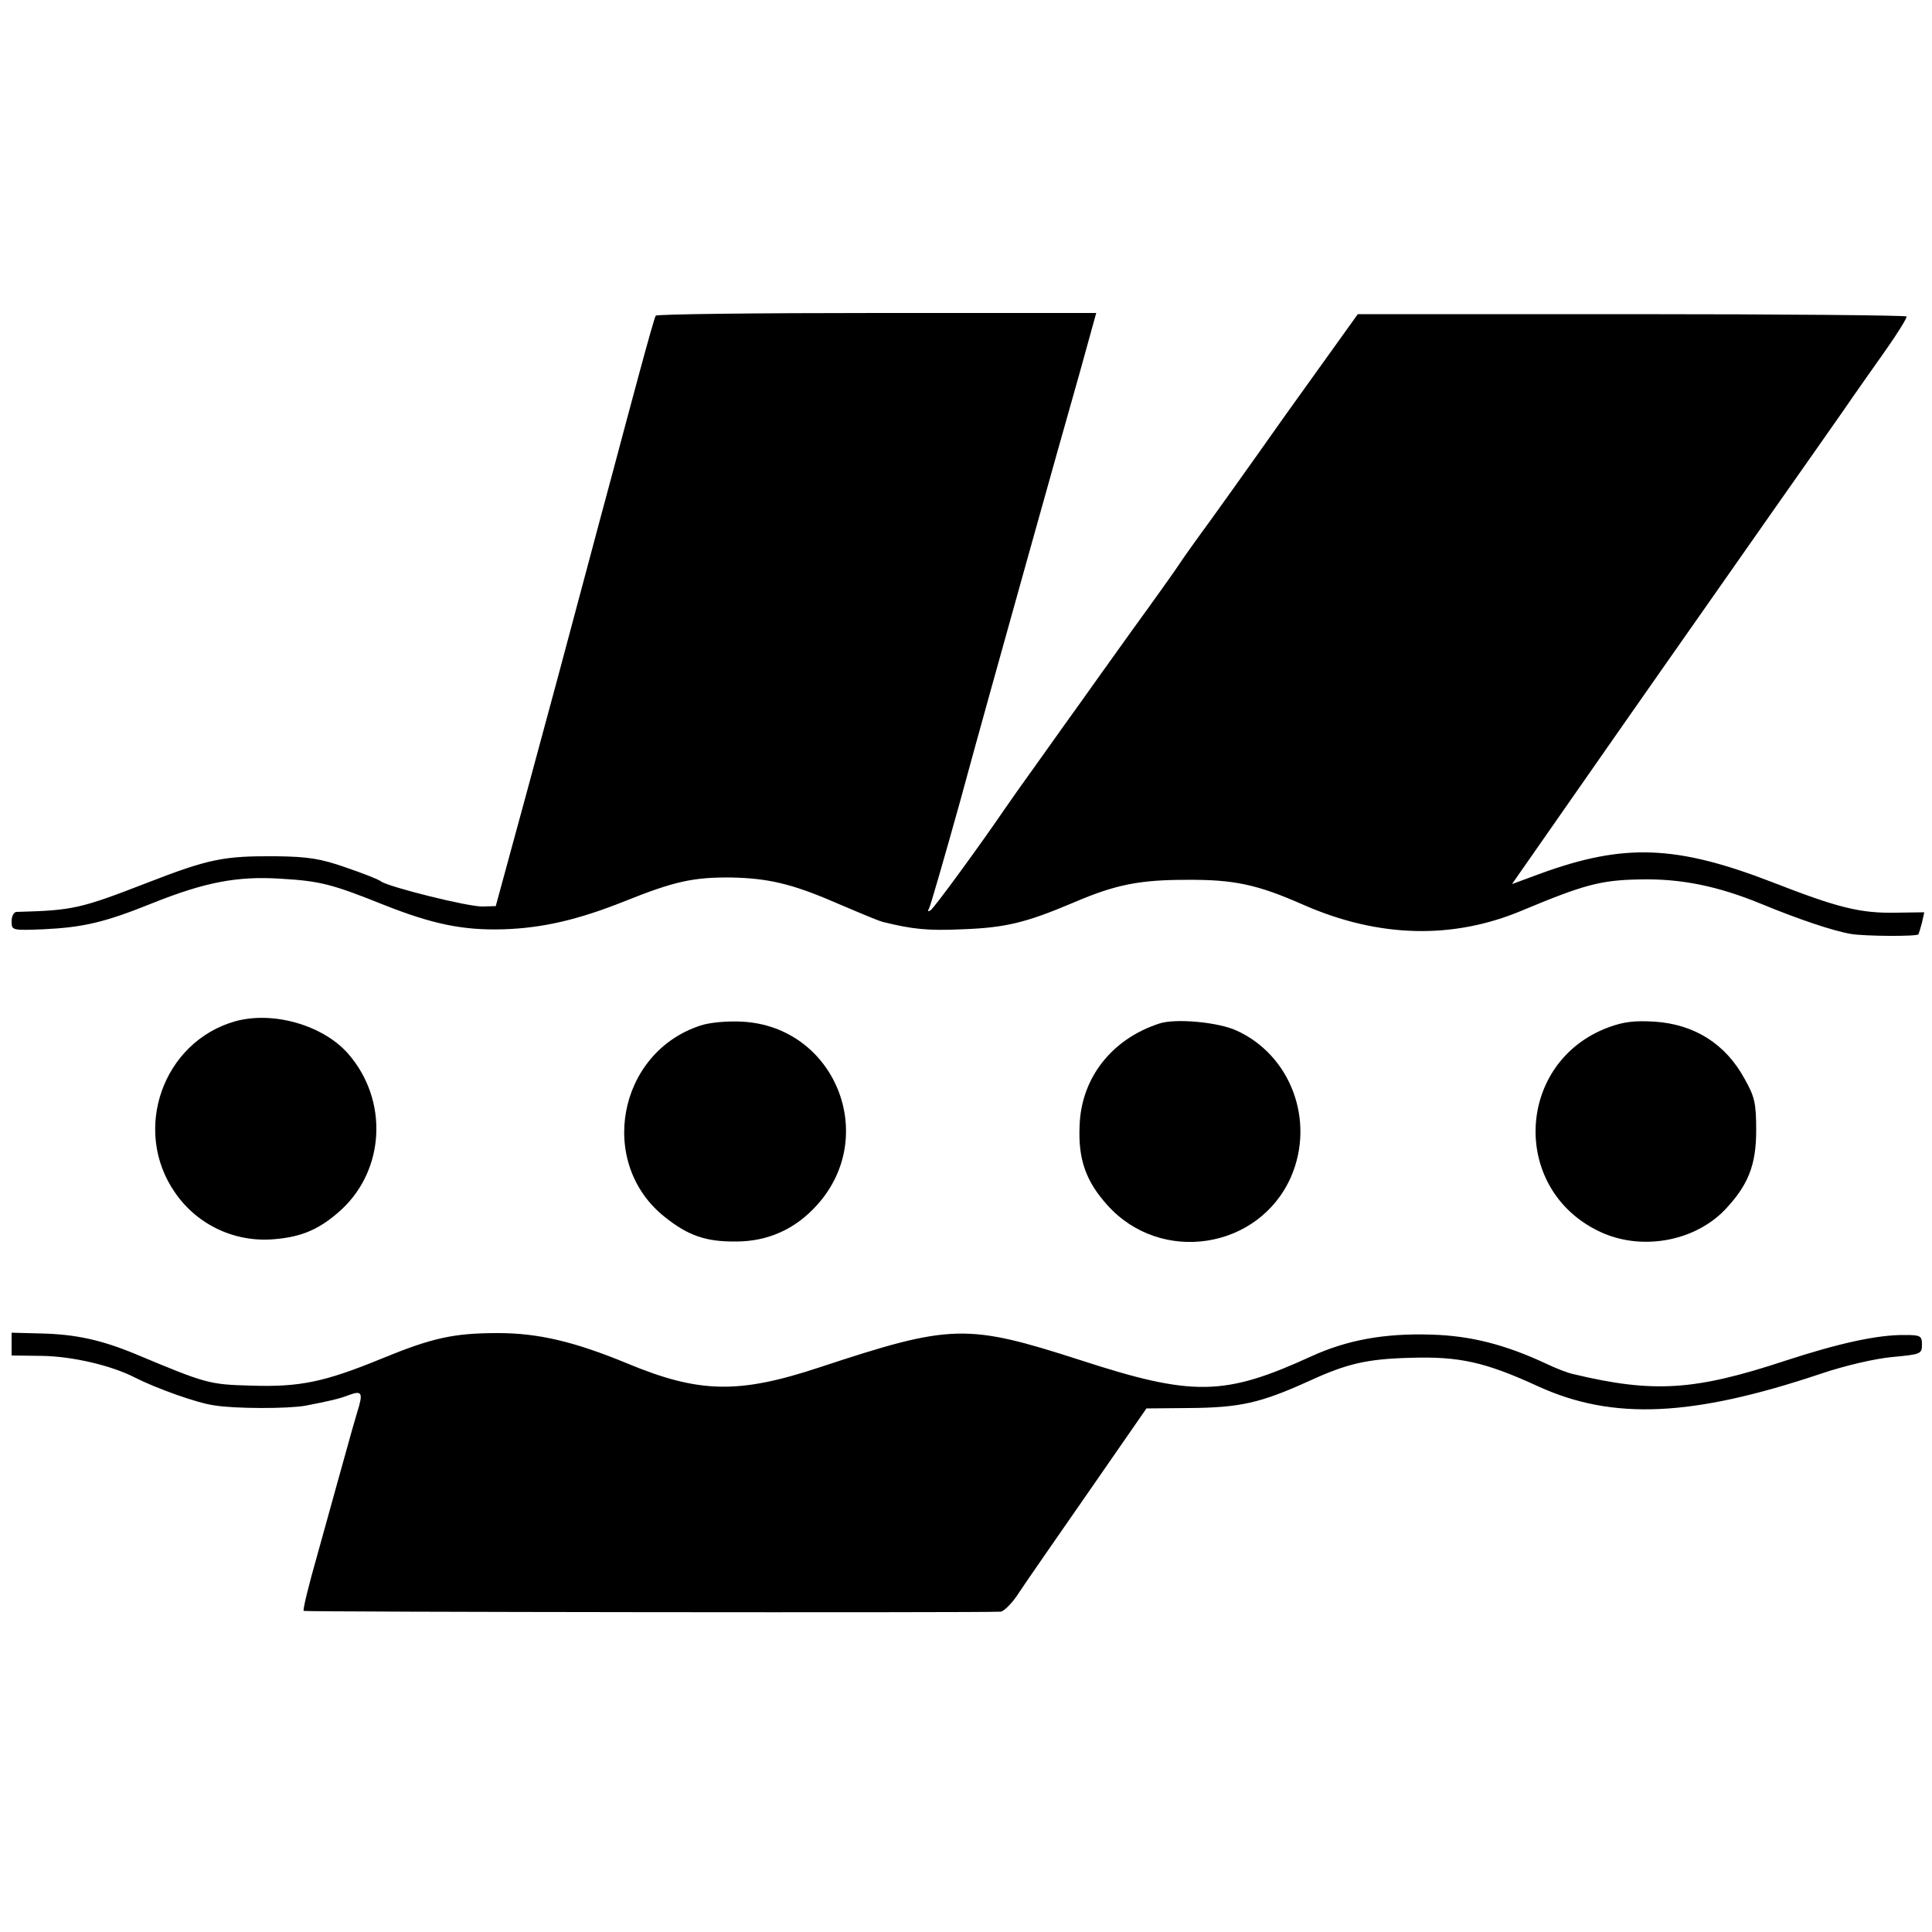
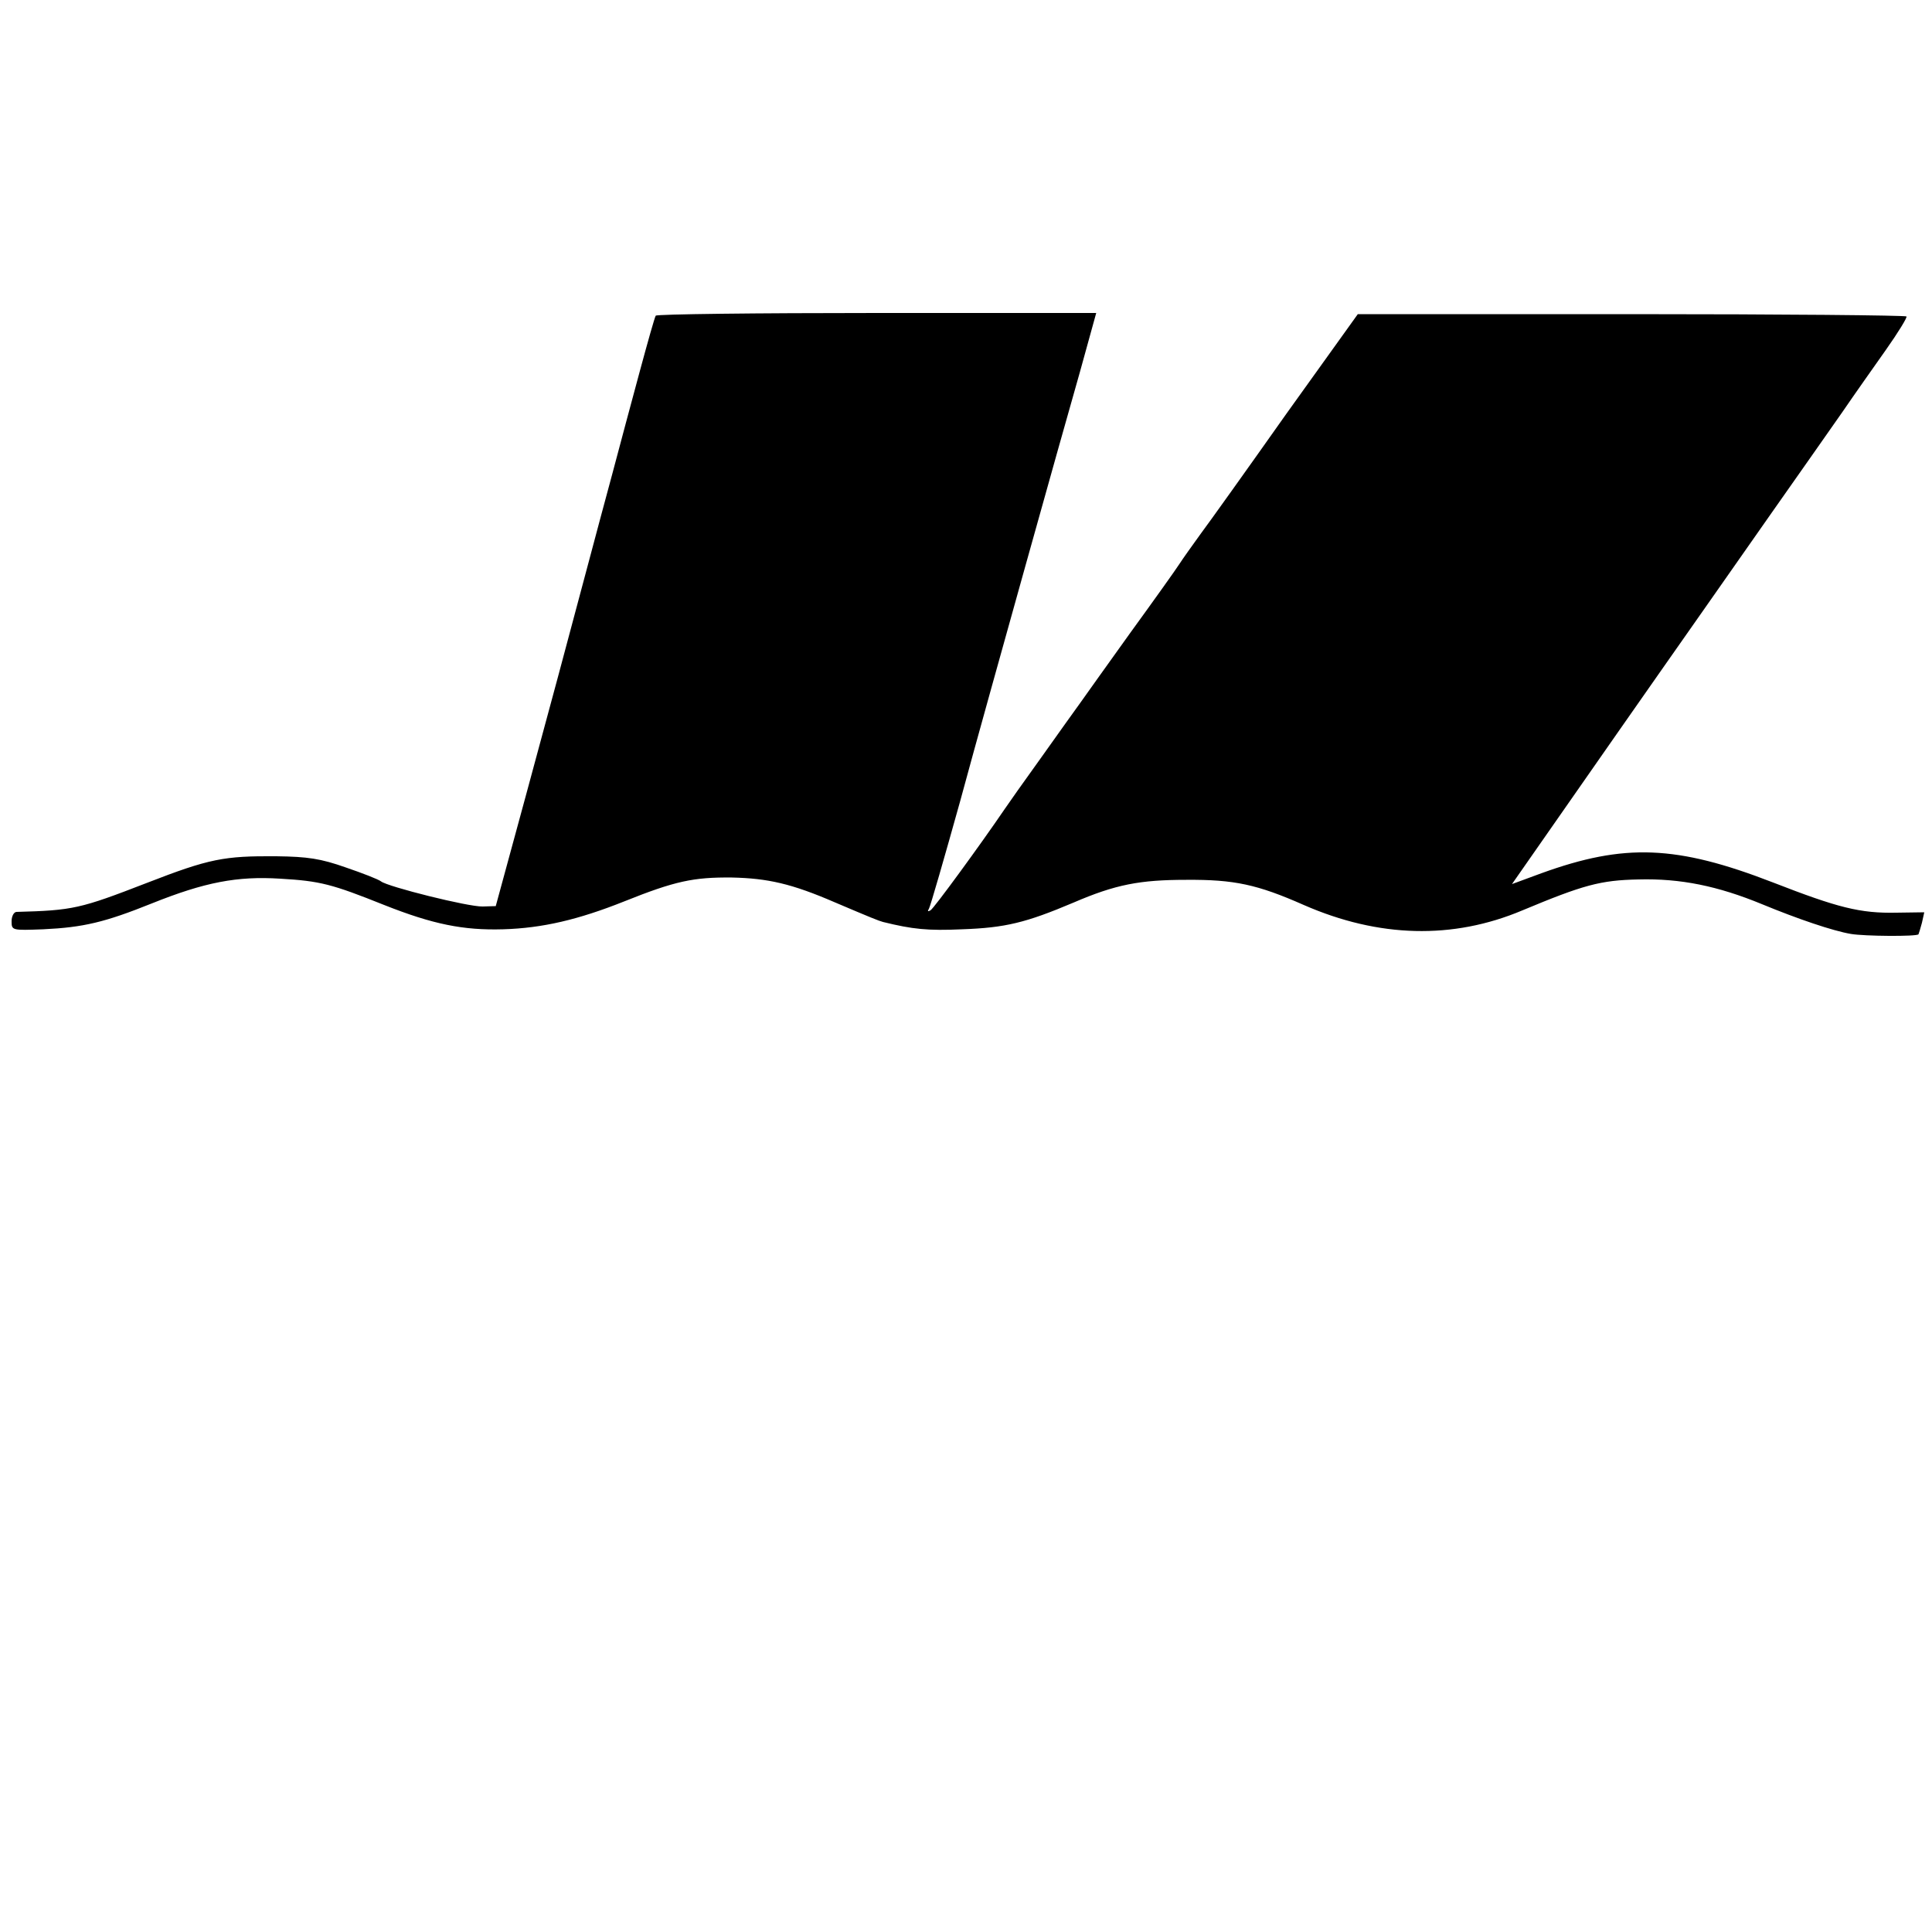
<svg xmlns="http://www.w3.org/2000/svg" version="1.0" width="500pt" height="500pt" viewBox="0 0 500 500" preserveAspectRatio="xMidYMid meet">
  <g transform="translate(0,500) scale(0.1,-0.1)" fill="#000000" stroke="none">
    <path d="M1697 4183 c-3 -5 -21 -69 -41 -143 -20 -74 -52 -193 -71 -265 -19 -71 -46 -170 -59 -220 -71 -267 -92 -344 -164 -610 l-79 -290 -34 -1 c-37 -1 -245 51 -263 65 -6 5 -47 21 -91 36 -65 23 -99 28 -180 29 -135 1 -173 -6 -335 -69 -173 -67 -191 -71 -337 -75 -7 0 -13 -11 -13 -24 0 -24 1 -24 82 -21 104 5 159 18 281 67 137 55 221 71 332 64 104 -6 134 -14 269 -68 126 -50 205 -66 308 -63 102 3 195 25 313 72 132 53 180 63 279 62 93 -2 155 -16 266 -64 94 -40 114 -48 125 -51 77 -19 116 -23 205 -19 112 4 165 17 288 69 109 47 172 59 292 59 124 1 184 -12 304 -65 194 -85 386 -90 566 -14 158 66 202 78 300 80 109 3 206 -17 320 -64 92 -38 183 -69 230 -77 35 -6 170 -7 175 -1 1 2 5 15 9 30 l6 27 -72 -1 c-94 -2 -152 13 -319 78 -250 97 -385 102 -600 24 l-76 -28 270 387 c148 212 329 469 400 571 72 102 155 221 186 265 30 44 81 116 112 160 31 44 55 83 53 86 -2 3 -322 6 -712 6 l-708 0 -185 -258 c-101 -143 -201 -283 -222 -311 -21 -29 -46 -64 -55 -78 -9 -14 -66 -94 -127 -178 -60 -84 -119 -166 -130 -182 -11 -15 -56 -78 -100 -140 -44 -61 -87 -122 -95 -134 -62 -91 -183 -257 -192 -262 -7 -4 -8 -2 -4 4 4 7 40 132 81 279 40 148 117 423 170 613 53 190 116 414 140 498 l42 152 -568 0 c-312 0 -570 -3 -572 -7z" />
-     <path d="M609 2357 c-188 -53 -269 -283 -155 -445 58 -83 155 -128 256 -119 73 6 119 27 173 76 114 105 122 285 18 404 -65 74 -194 111 -292 84z" />
-     <path d="M1813 2346 c-215 -70 -268 -357 -92 -496 60 -48 107 -64 184 -63 82 0 154 32 210 95 161 179 45 462 -195 474 -37 2 -83 -2 -107 -10z" />
-     <path d="M3000 2351 c-123 -40 -202 -141 -206 -264 -4 -87 16 -144 72 -206 138 -154 392 -115 475 73 63 145 0 315 -141 379 -48 22 -159 32 -200 18z" />
-     <path d="M4162 2341 c-238 -89 -254 -416 -25 -527 106 -52 245 -29 326 54 61 64 82 116 82 207 0 70 -4 87 -30 133 -49 90 -129 141 -233 148 -51 3 -80 0 -120 -15z" />
-     <path d="M30 1521 l0 -29 78 -1 c79 -1 181 -25 241 -56 55 -28 161 -66 205 -72 53 -9 191 -9 236 -1 62 12 89 18 114 28 33 12 36 5 21 -43 -7 -23 -20 -69 -29 -102 -18 -65 -18 -64 -75 -270 -22 -77 -38 -142 -35 -144 3 -3 1747 -5 1804 -2 8 1 30 22 47 49 17 26 99 144 181 262 l149 215 109 1 c134 1 186 13 312 70 98 45 149 57 262 60 127 4 194 -11 331 -74 193 -88 398 -79 732 33 62 21 140 39 184 43 74 7 77 8 77 32 0 23 -4 25 -44 25 -70 1 -170 -21 -308 -66 -236 -78 -342 -85 -551 -35 -14 3 -45 15 -70 27 -105 49 -194 72 -296 75 -122 4 -219 -14 -311 -56 -225 -103 -306 -105 -598 -10 -295 95 -334 94 -676 -19 -209 -69 -311 -67 -498 11 -136 56 -229 78 -333 78 -114 0 -170 -12 -301 -66 -149 -61 -212 -74 -338 -70 -109 3 -116 5 -300 82 -87 36 -154 51 -244 53 l-76 2 0 -30z" />
  </g>
</svg>